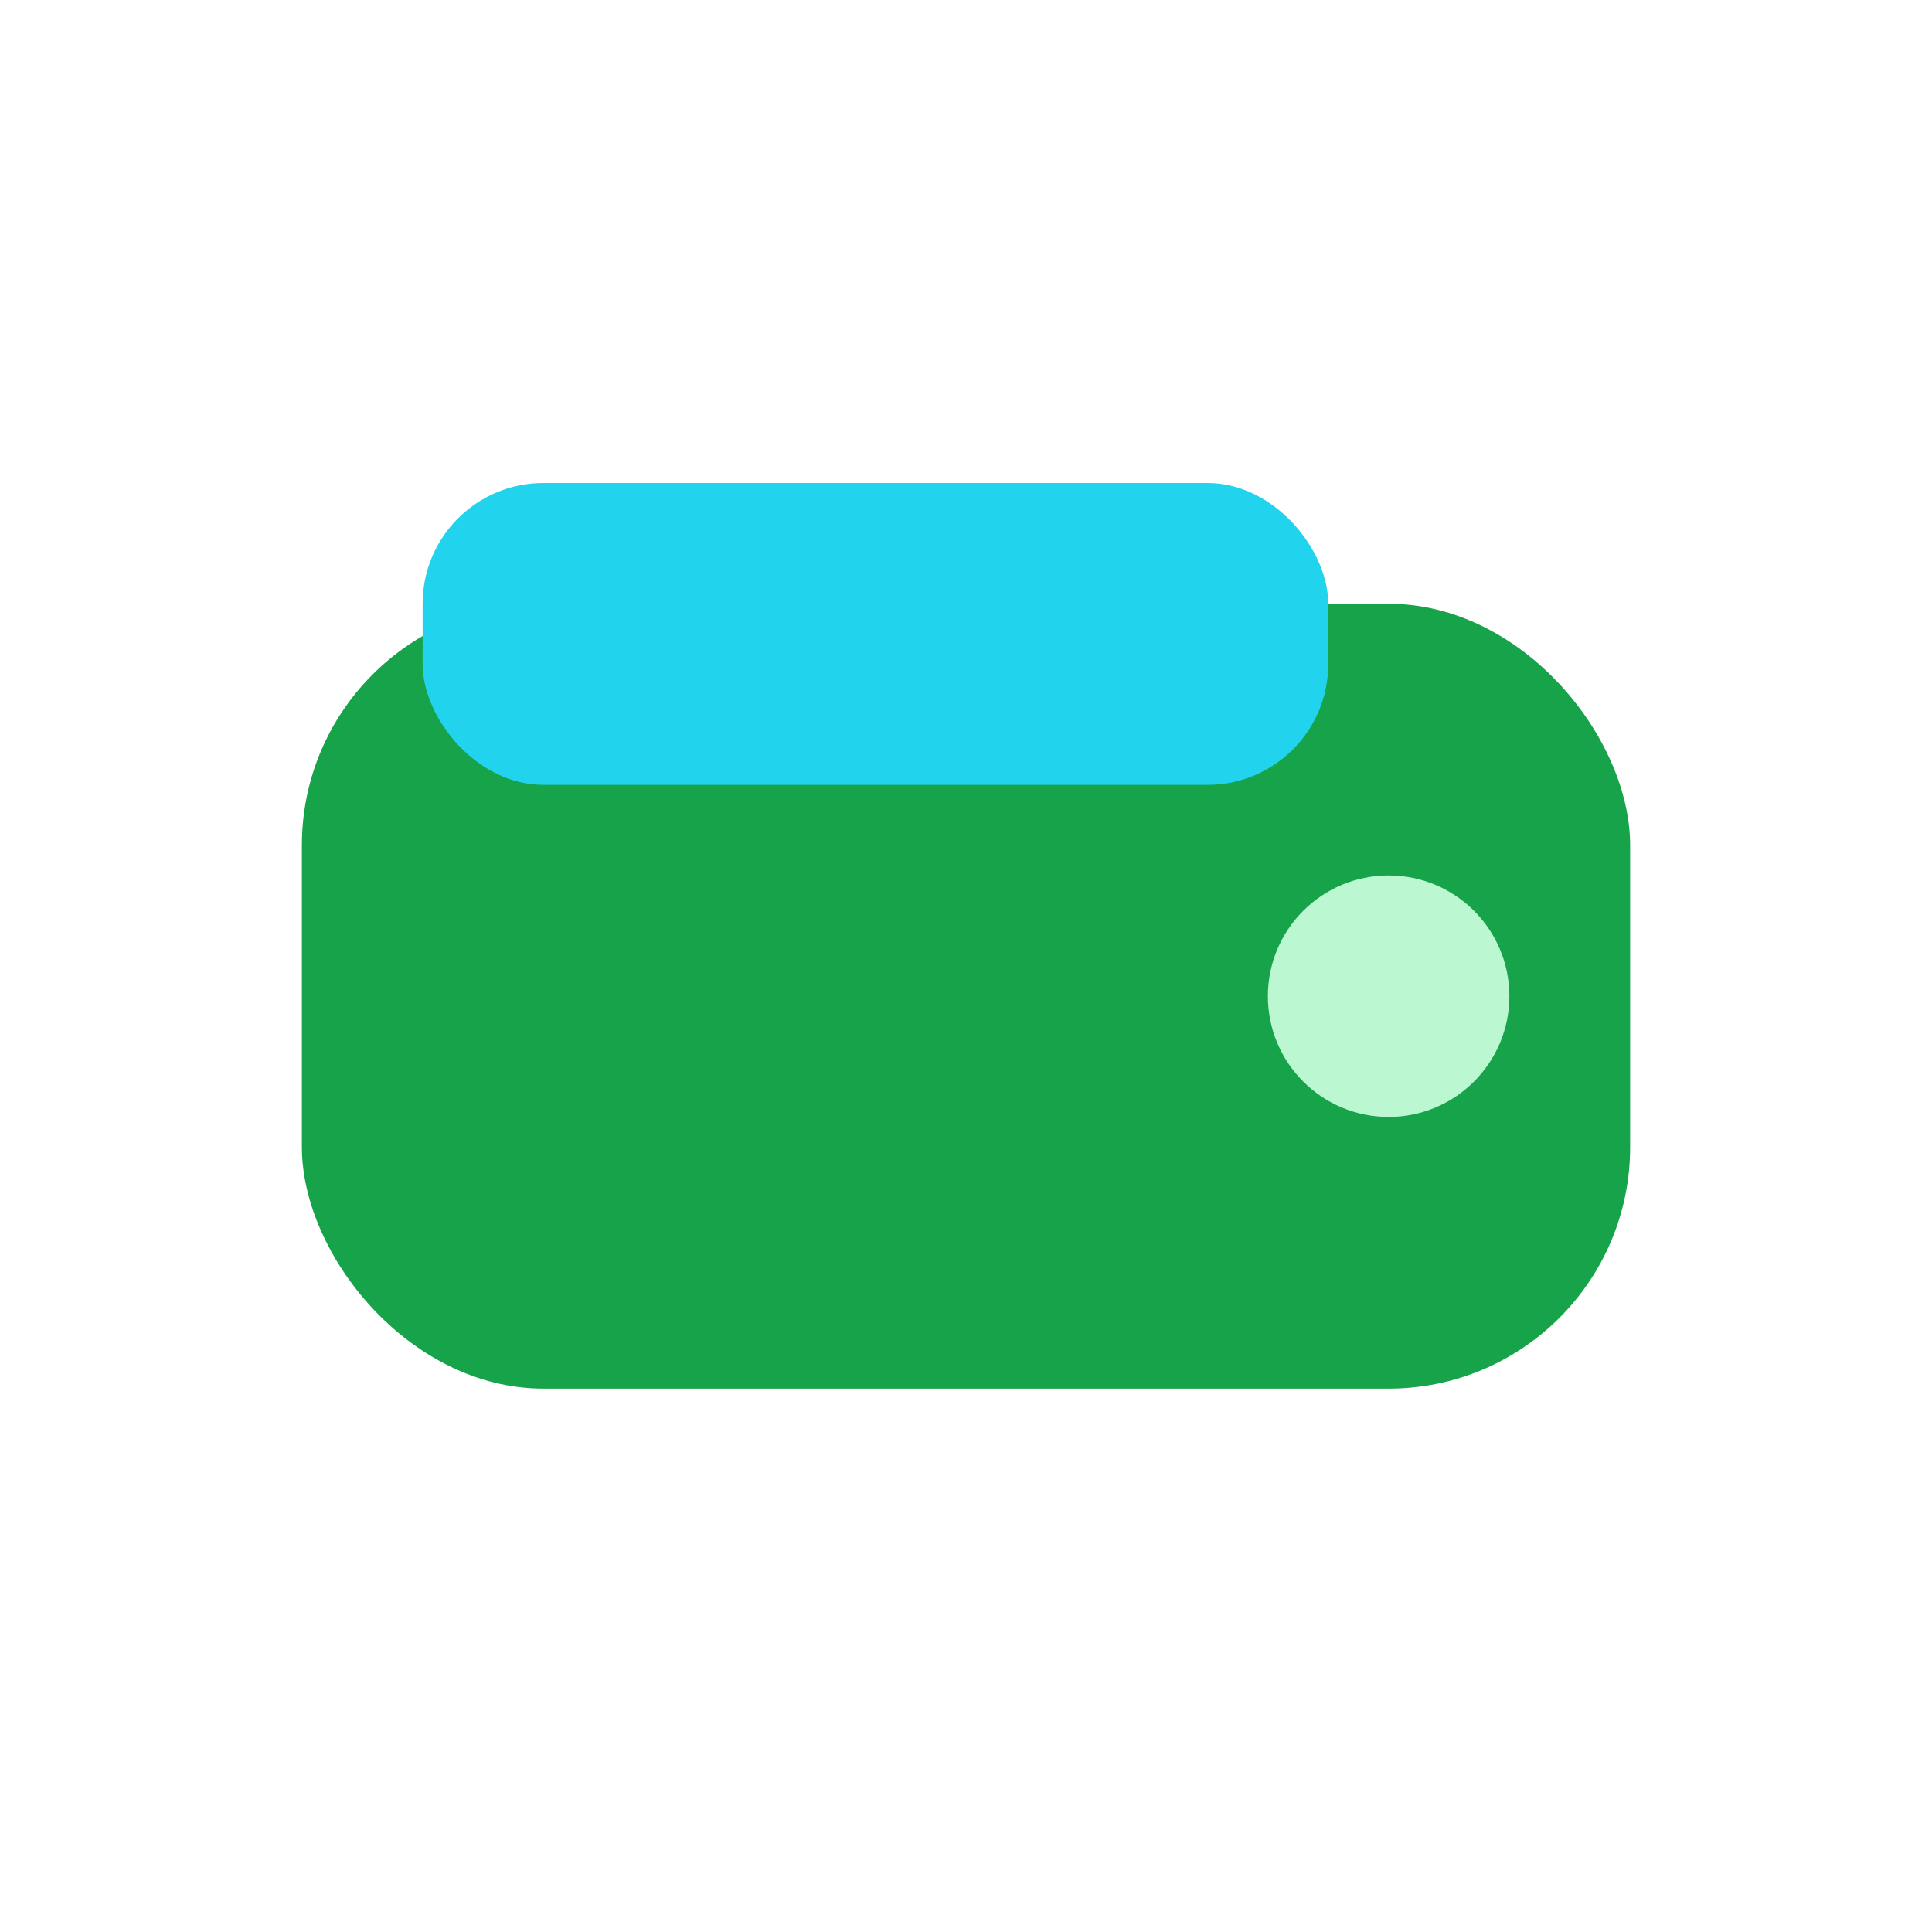
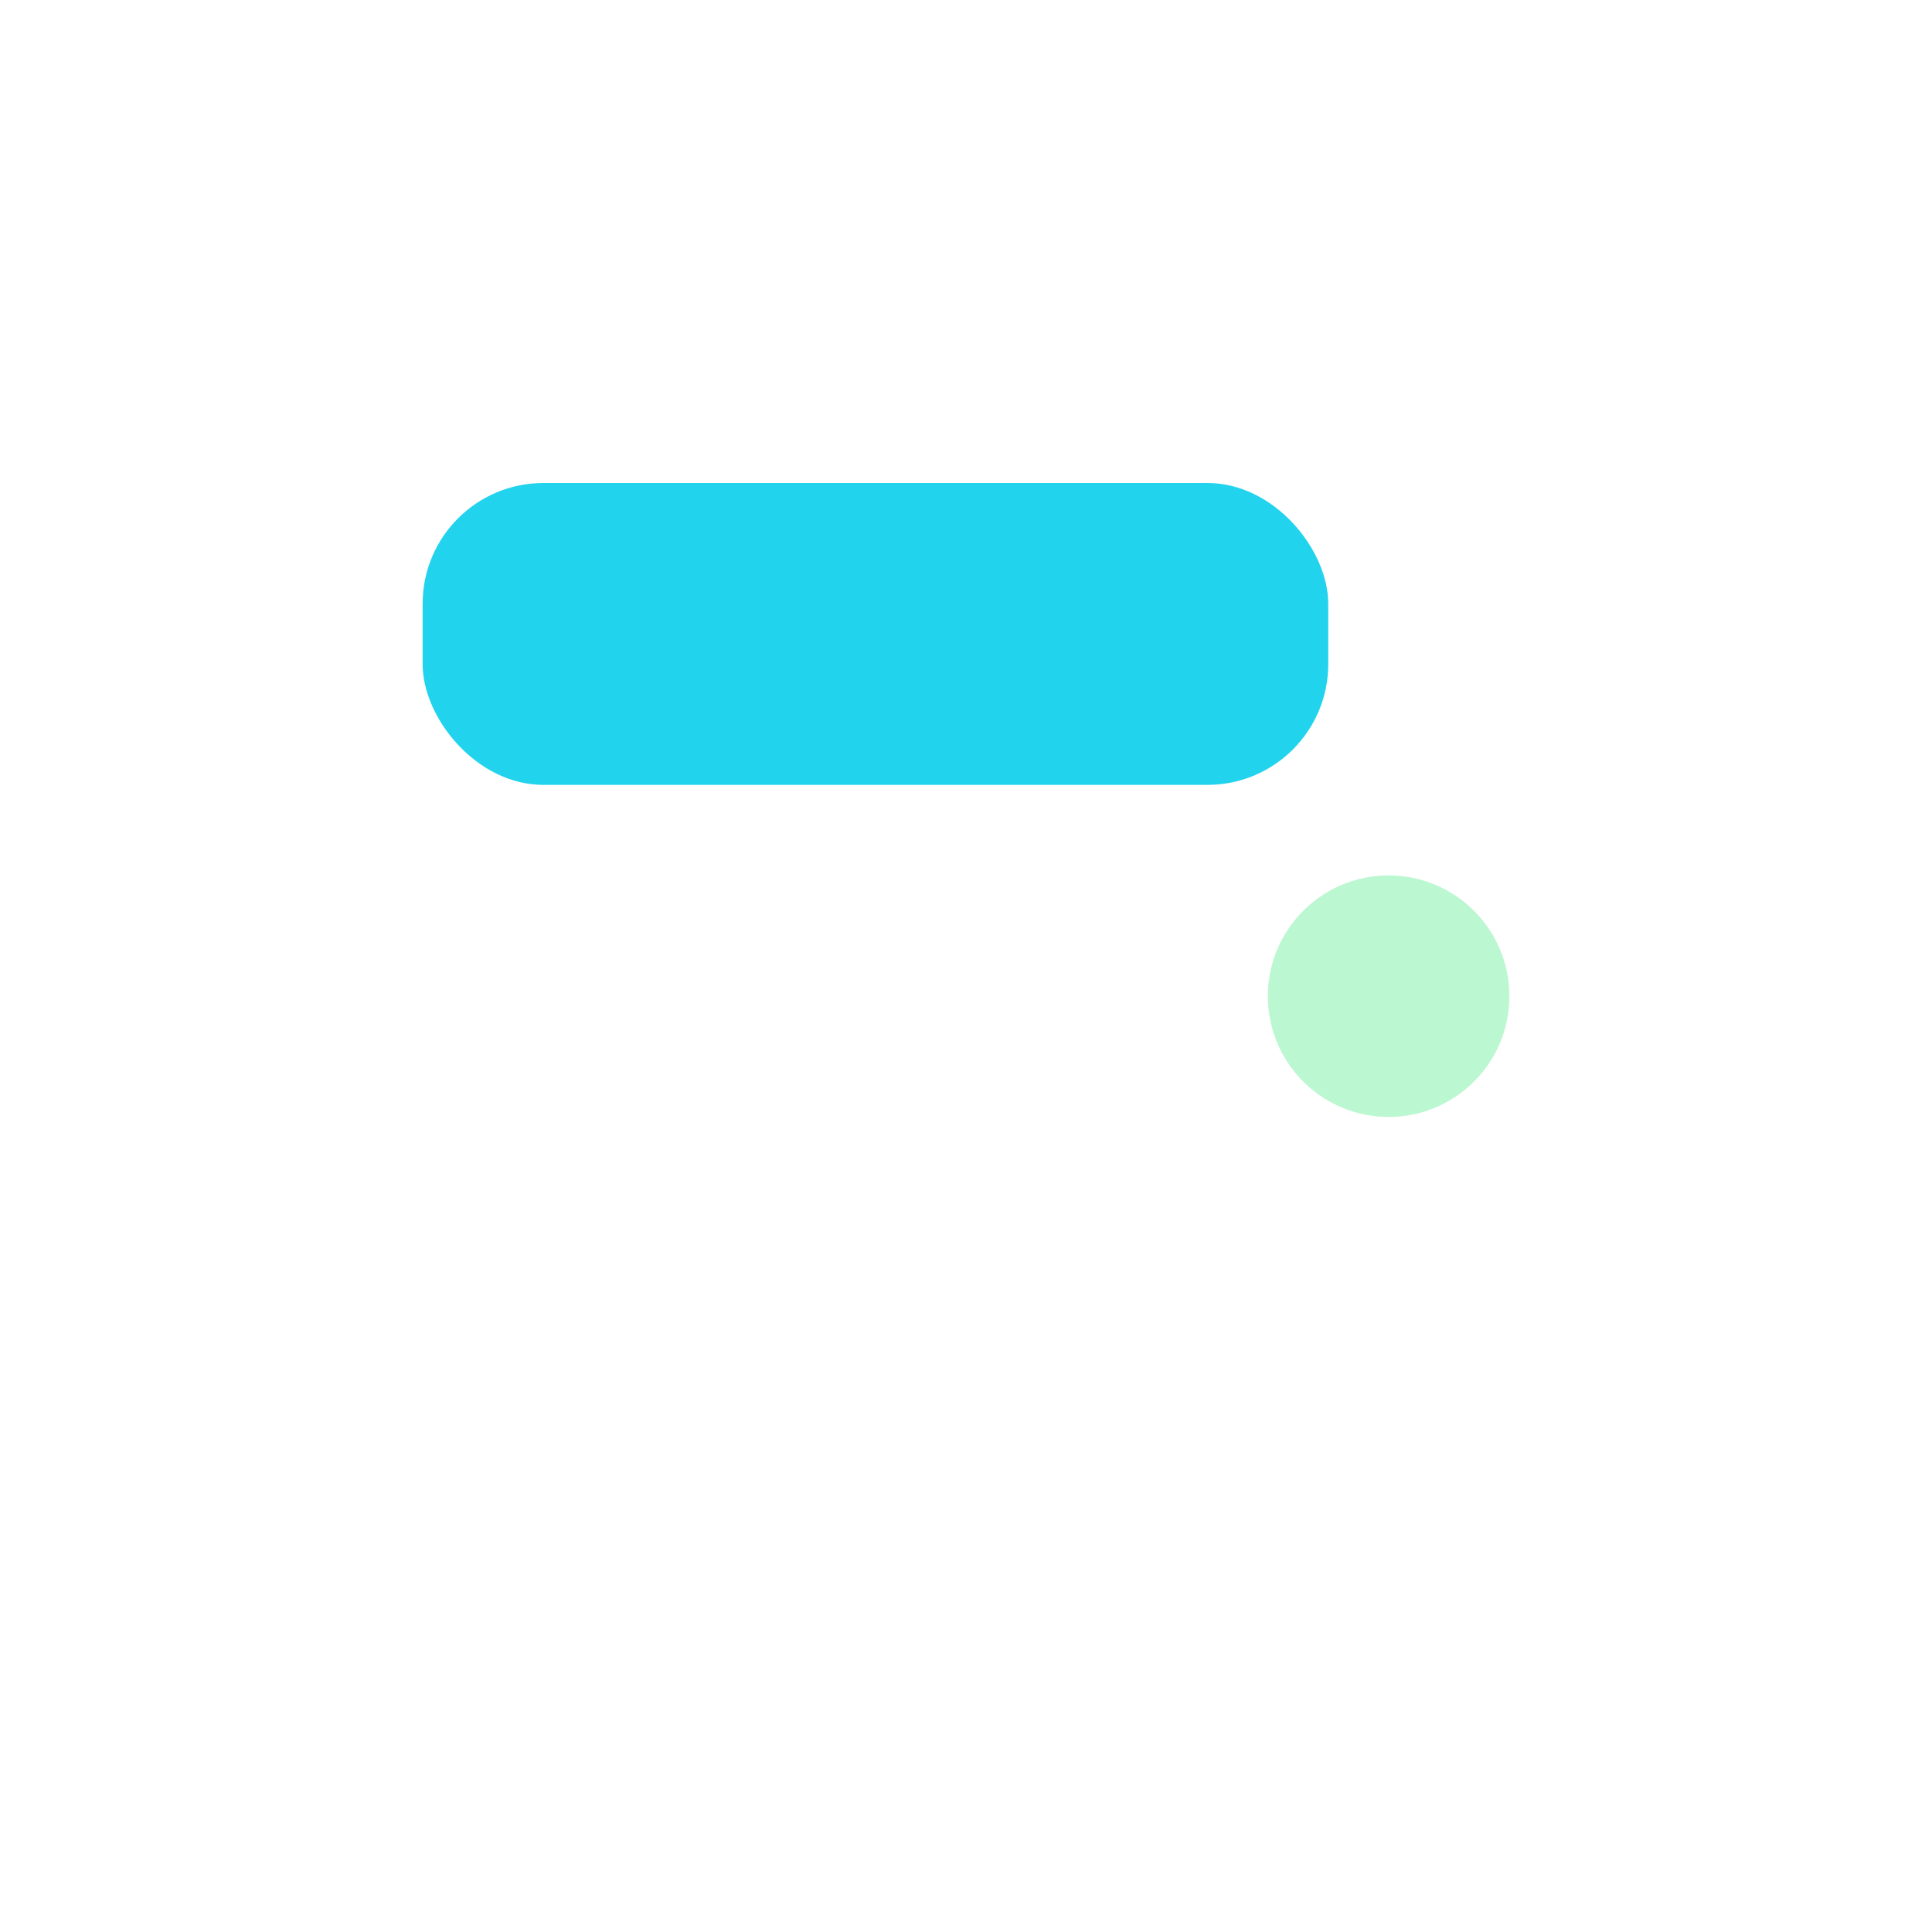
<svg xmlns="http://www.w3.org/2000/svg" width="64" height="64" viewBox="0 0 64 64">
-   <rect x="10" y="20" width="44" height="26" rx="8" fill="#16a34a" />
  <rect x="14" y="16" width="30" height="10" rx="4" fill="#22d3ee" />
  <circle cx="46" cy="33" r="4" fill="#bbf7d0" />
</svg>